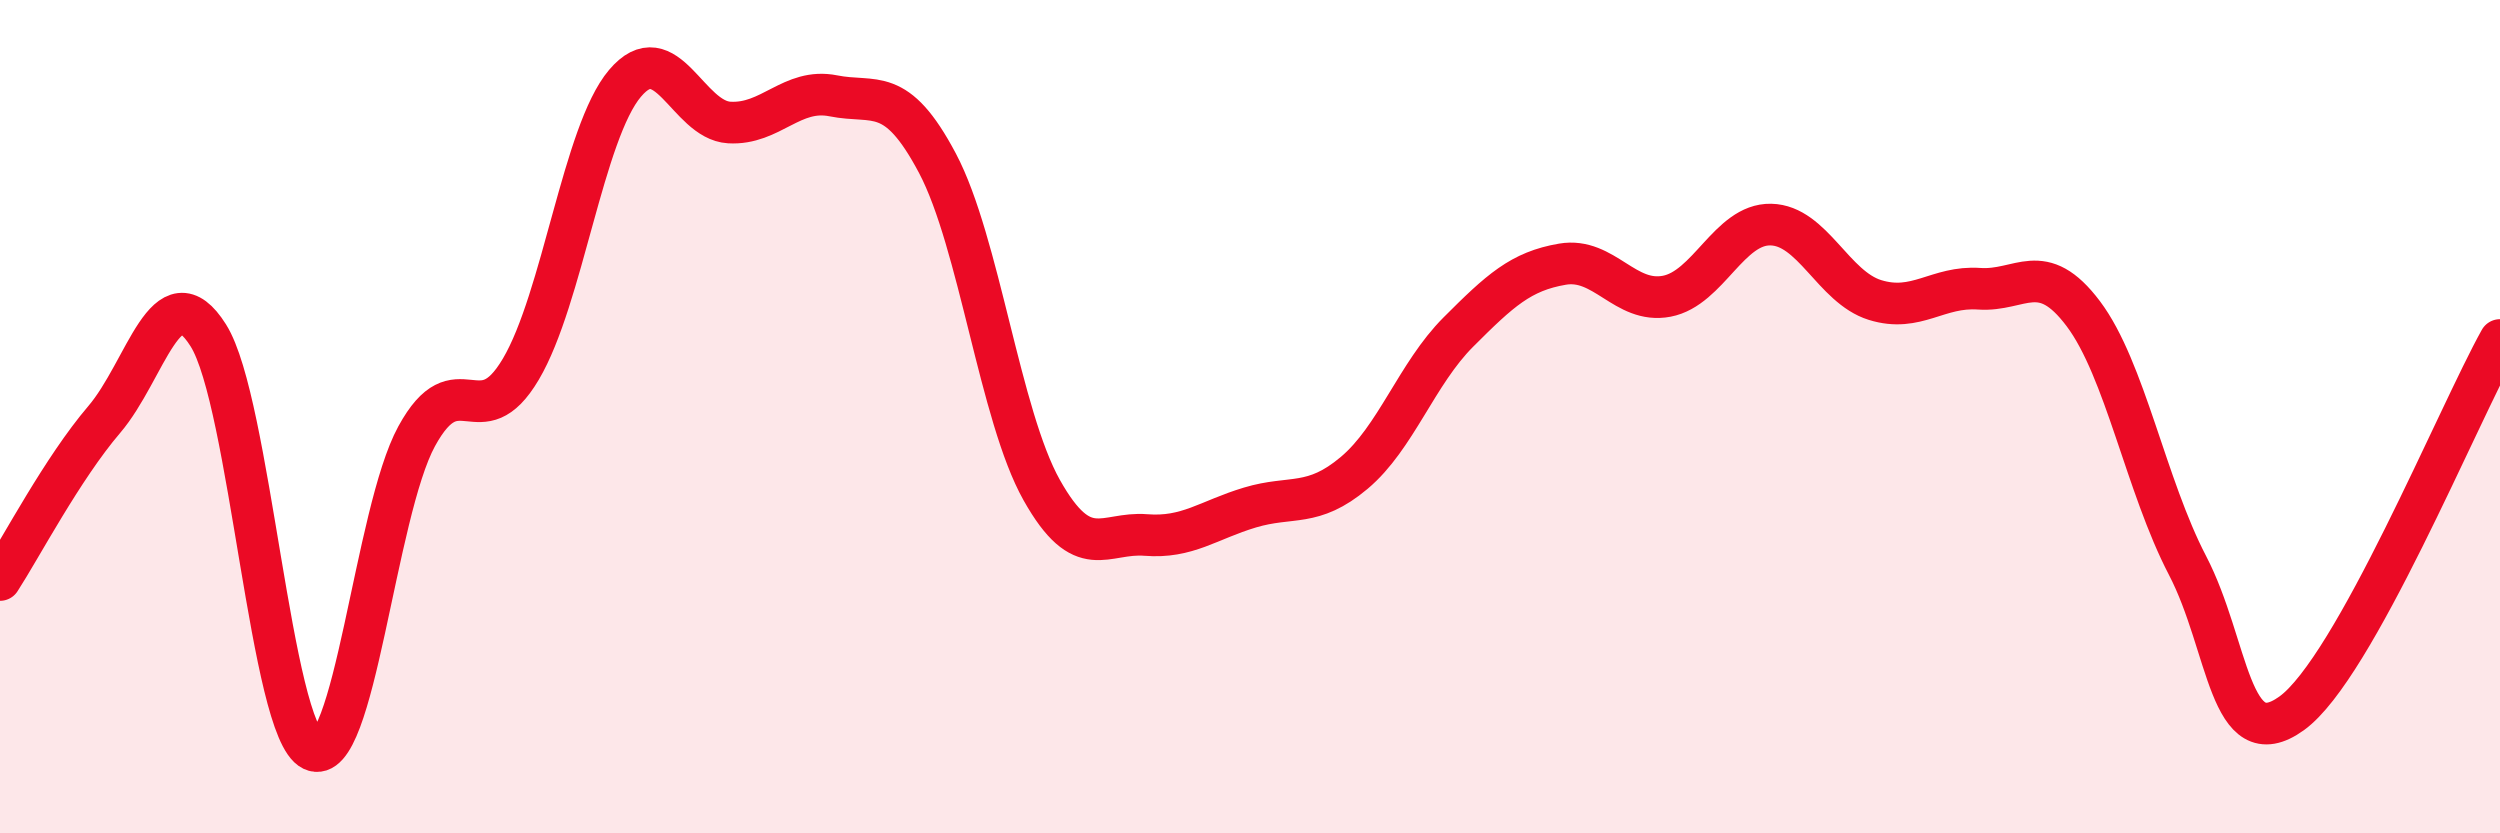
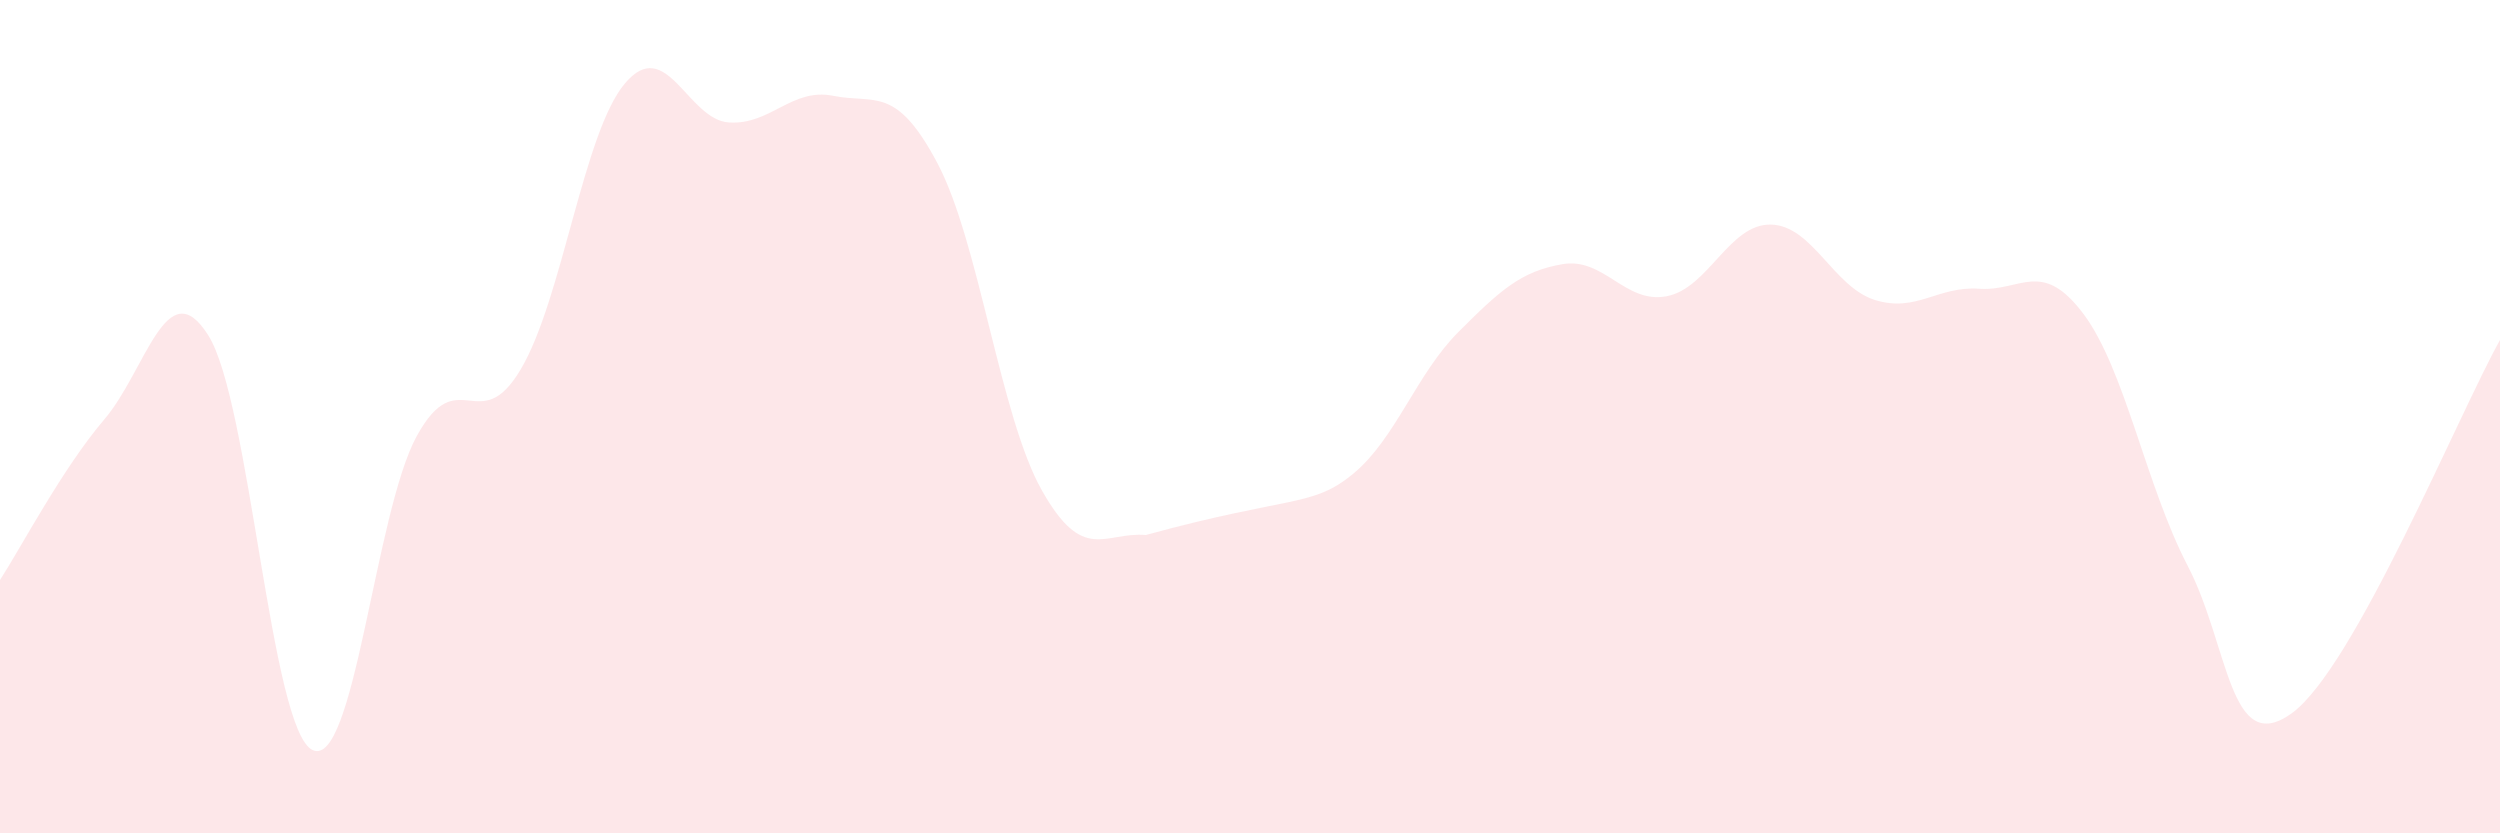
<svg xmlns="http://www.w3.org/2000/svg" width="60" height="20" viewBox="0 0 60 20">
-   <path d="M 0,13.92 C 0.5,13.15 1.5,11.24 2.5,10.07 C 3.5,8.9 4,6.46 5,8.05 C 6,9.64 6.5,17.52 7.5,18 C 8.5,18.48 9,12.3 10,10.47 C 11,8.64 11.5,10.55 12.5,8.86 C 13.5,7.17 14,3.18 15,2 C 16,0.82 16.5,2.88 17.5,2.94 C 18.5,3 19,2.1 20,2.3 C 21,2.5 21.5,2.03 22.5,3.92 C 23.5,5.81 24,9.98 25,11.76 C 26,13.54 26.5,12.76 27.5,12.84 C 28.5,12.92 29,12.48 30,12.18 C 31,11.88 31.5,12.19 32.5,11.35 C 33.5,10.51 34,8.97 35,7.97 C 36,6.97 36.5,6.51 37.5,6.34 C 38.5,6.17 39,7.3 40,7.11 C 41,6.92 41.5,5.37 42.5,5.39 C 43.5,5.41 44,6.89 45,7.2 C 46,7.51 46.5,6.86 47.5,6.93 C 48.5,7 49,6.2 50,7.53 C 51,8.86 51.5,11.65 52.5,13.57 C 53.5,15.49 53.5,18.2 55,17.12 C 56.5,16.04 59,9.95 60,8.16L60 20L0 20Z" fill="#EB0A25" opacity="0.1" stroke-linecap="round" stroke-linejoin="round" />
-   <path d="M 0,13.92 C 0.5,13.15 1.5,11.24 2.5,10.07 C 3.5,8.9 4,6.46 5,8.05 C 6,9.64 6.5,17.52 7.5,18 C 8.5,18.48 9,12.3 10,10.47 C 11,8.64 11.5,10.55 12.5,8.86 C 13.5,7.17 14,3.18 15,2 C 16,0.82 16.5,2.88 17.5,2.94 C 18.5,3 19,2.1 20,2.3 C 21,2.5 21.5,2.03 22.5,3.92 C 23.5,5.81 24,9.98 25,11.76 C 26,13.54 26.5,12.76 27.5,12.84 C 28.5,12.92 29,12.48 30,12.18 C 31,11.88 31.5,12.19 32.5,11.35 C 33.5,10.51 34,8.97 35,7.97 C 36,6.97 36.5,6.51 37.5,6.34 C 38.5,6.17 39,7.3 40,7.11 C 41,6.92 41.5,5.37 42.5,5.39 C 43.5,5.41 44,6.89 45,7.2 C 46,7.51 46.5,6.86 47.5,6.93 C 48.5,7 49,6.2 50,7.53 C 51,8.86 51.5,11.65 52.5,13.57 C 53.5,15.49 53.5,18.2 55,17.12 C 56.5,16.04 59,9.95 60,8.16" stroke="#EB0A25" stroke-width="1" fill="none" stroke-linecap="round" stroke-linejoin="round" />
+   <path d="M 0,13.92 C 0.5,13.15 1.5,11.24 2.5,10.07 C 3.5,8.9 4,6.46 5,8.05 C 6,9.64 6.5,17.52 7.5,18 C 8.5,18.48 9,12.3 10,10.47 C 11,8.64 11.5,10.55 12.5,8.86 C 13.5,7.17 14,3.18 15,2 C 16,0.82 16.5,2.88 17.5,2.94 C 18.5,3 19,2.1 20,2.3 C 21,2.5 21.5,2.03 22.5,3.92 C 23.5,5.81 24,9.98 25,11.76 C 26,13.54 26.5,12.76 27.5,12.84 C 31,11.88 31.5,12.19 32.5,11.35 C 33.5,10.51 34,8.97 35,7.97 C 36,6.97 36.5,6.51 37.5,6.34 C 38.5,6.17 39,7.3 40,7.11 C 41,6.92 41.5,5.37 42.5,5.39 C 43.5,5.41 44,6.89 45,7.2 C 46,7.51 46.5,6.86 47.5,6.93 C 48.5,7 49,6.2 50,7.53 C 51,8.86 51.5,11.65 52.5,13.57 C 53.5,15.49 53.5,18.2 55,17.12 C 56.5,16.04 59,9.95 60,8.16L60 20L0 20Z" fill="#EB0A25" opacity="0.1" stroke-linecap="round" stroke-linejoin="round" />
</svg>